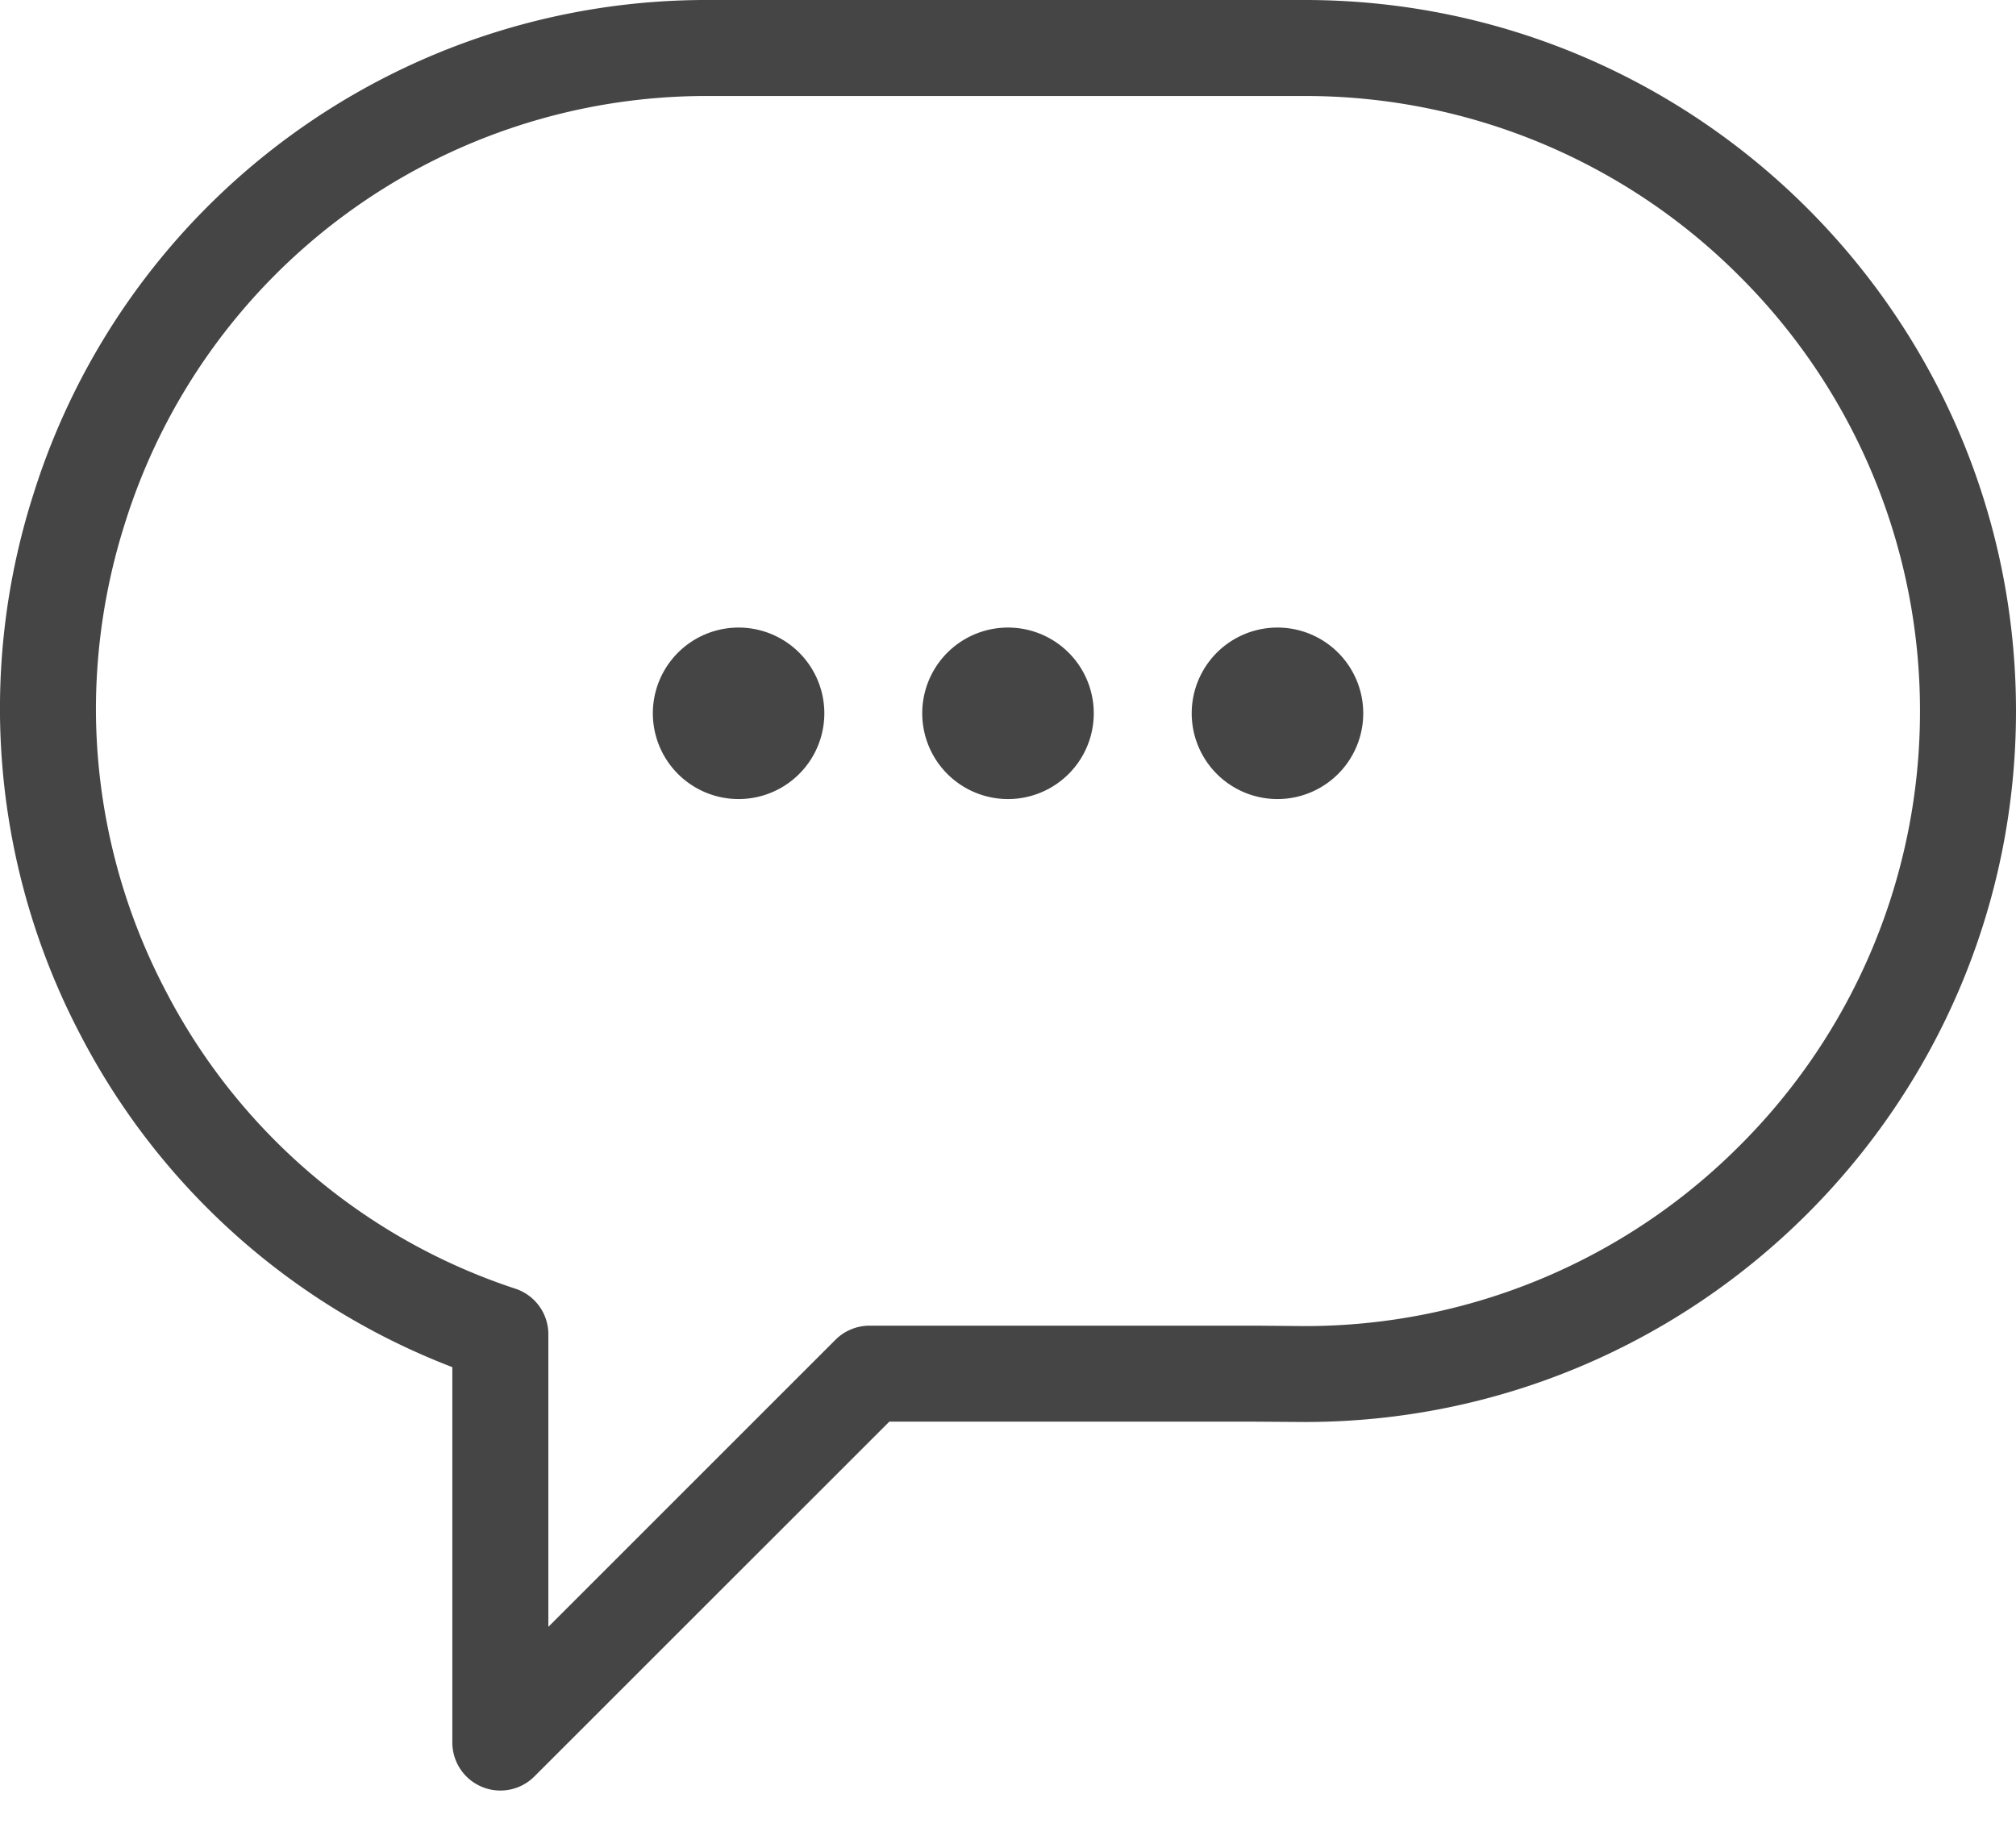
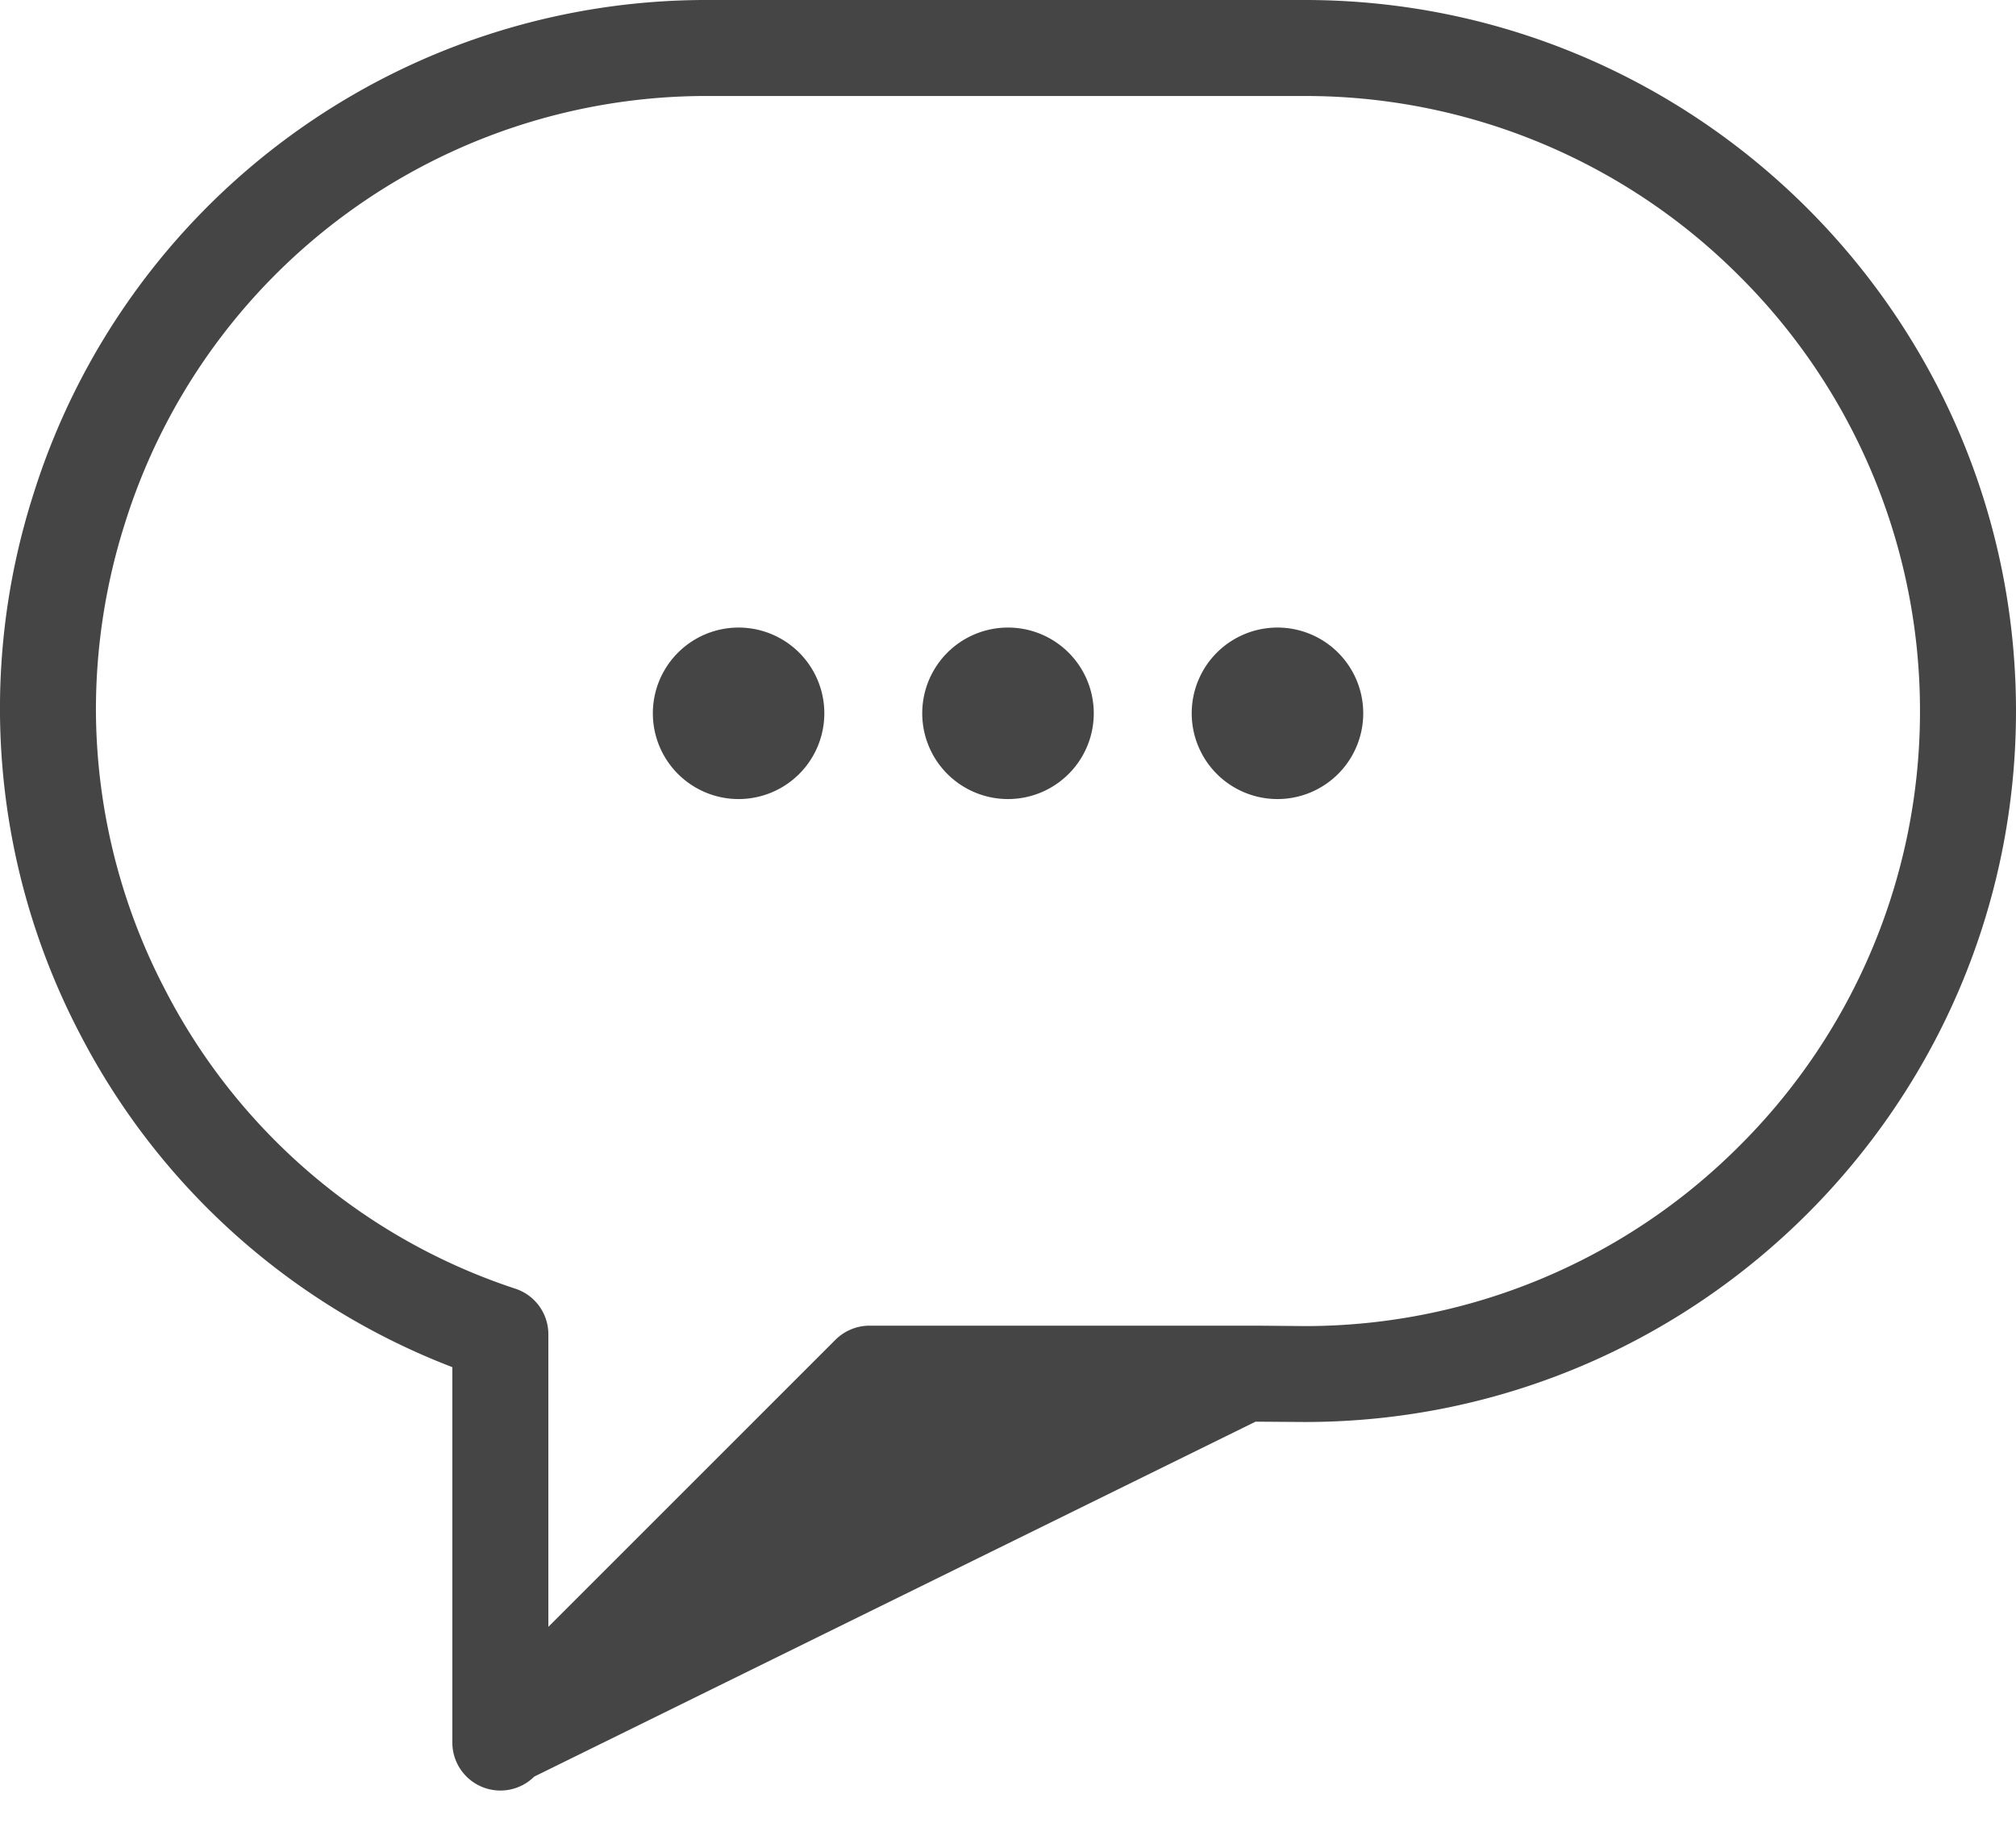
<svg xmlns="http://www.w3.org/2000/svg" width="24" height="22">
  <defs>
    <filter id="a">
      <feColorMatrix in="SourceGraphic" values="0 0 0 0 1 0 0 0 0 1 0 0 0 0 1 0 0 0 1 0" />
    </filter>
  </defs>
  <g transform="translate(0 -1)" filter="url(#a)" fill="none" fill-rule="evenodd">
-     <path d="M15.535 1c4.67.001 8.464 3.797 8.465 8.466-.001 4.669-3.795 8.464-8.465 8.465h-.005l-.583-.004h-4.36L6.36 22.153a.572.572 0 01-.975-.403v-4.472a8.364 8.364 0 01-4.43-3.961A8.367 8.367 0 01.396 6.89 8.394 8.394 0 018.432 1zm0 1.143H8.432a7.252 7.252 0 00-6.946 5.092 7.32 7.32 0 00-.344 2.204 7.243 7.243 0 00.826 3.35 7.234 7.234 0 004.168 3.555.571.571 0 01.392.542v3.484l.02-.02 3.398-3.398a.577.577 0 01.405-.168h4.603l.58.005a7.302 7.302 0 005.176-2.148 7.297 7.297 0 002.147-5.175A7.3 7.3 0 0020.71 4.29a7.297 7.297 0 00-5.175-2.147zM8.792 8.472a1.021 1.021 0 11.001 2.042 1.021 1.021 0 010-2.042zm3.208 0a1.021 1.021 0 110 2.042 1.021 1.021 0 010-2.042zm3.208 0a1.021 1.021 0 110 2.042 1.021 1.021 0 010-2.042z" fill="#454545" />
+     <path d="M15.535 1c4.67.001 8.464 3.797 8.465 8.466-.001 4.669-3.795 8.464-8.465 8.465h-.005l-.583-.004L6.36 22.153a.572.572 0 01-.975-.403v-4.472a8.364 8.364 0 01-4.43-3.961A8.367 8.367 0 01.396 6.89 8.394 8.394 0 018.432 1zm0 1.143H8.432a7.252 7.252 0 00-6.946 5.092 7.32 7.32 0 00-.344 2.204 7.243 7.243 0 00.826 3.35 7.234 7.234 0 004.168 3.555.571.571 0 01.392.542v3.484l.02-.02 3.398-3.398a.577.577 0 01.405-.168h4.603l.58.005a7.302 7.302 0 005.176-2.148 7.297 7.297 0 002.147-5.175A7.3 7.3 0 0020.71 4.29a7.297 7.297 0 00-5.175-2.147zM8.792 8.472a1.021 1.021 0 11.001 2.042 1.021 1.021 0 010-2.042zm3.208 0a1.021 1.021 0 110 2.042 1.021 1.021 0 010-2.042zm3.208 0a1.021 1.021 0 110 2.042 1.021 1.021 0 010-2.042z" fill="#454545" />
  </g>
</svg>